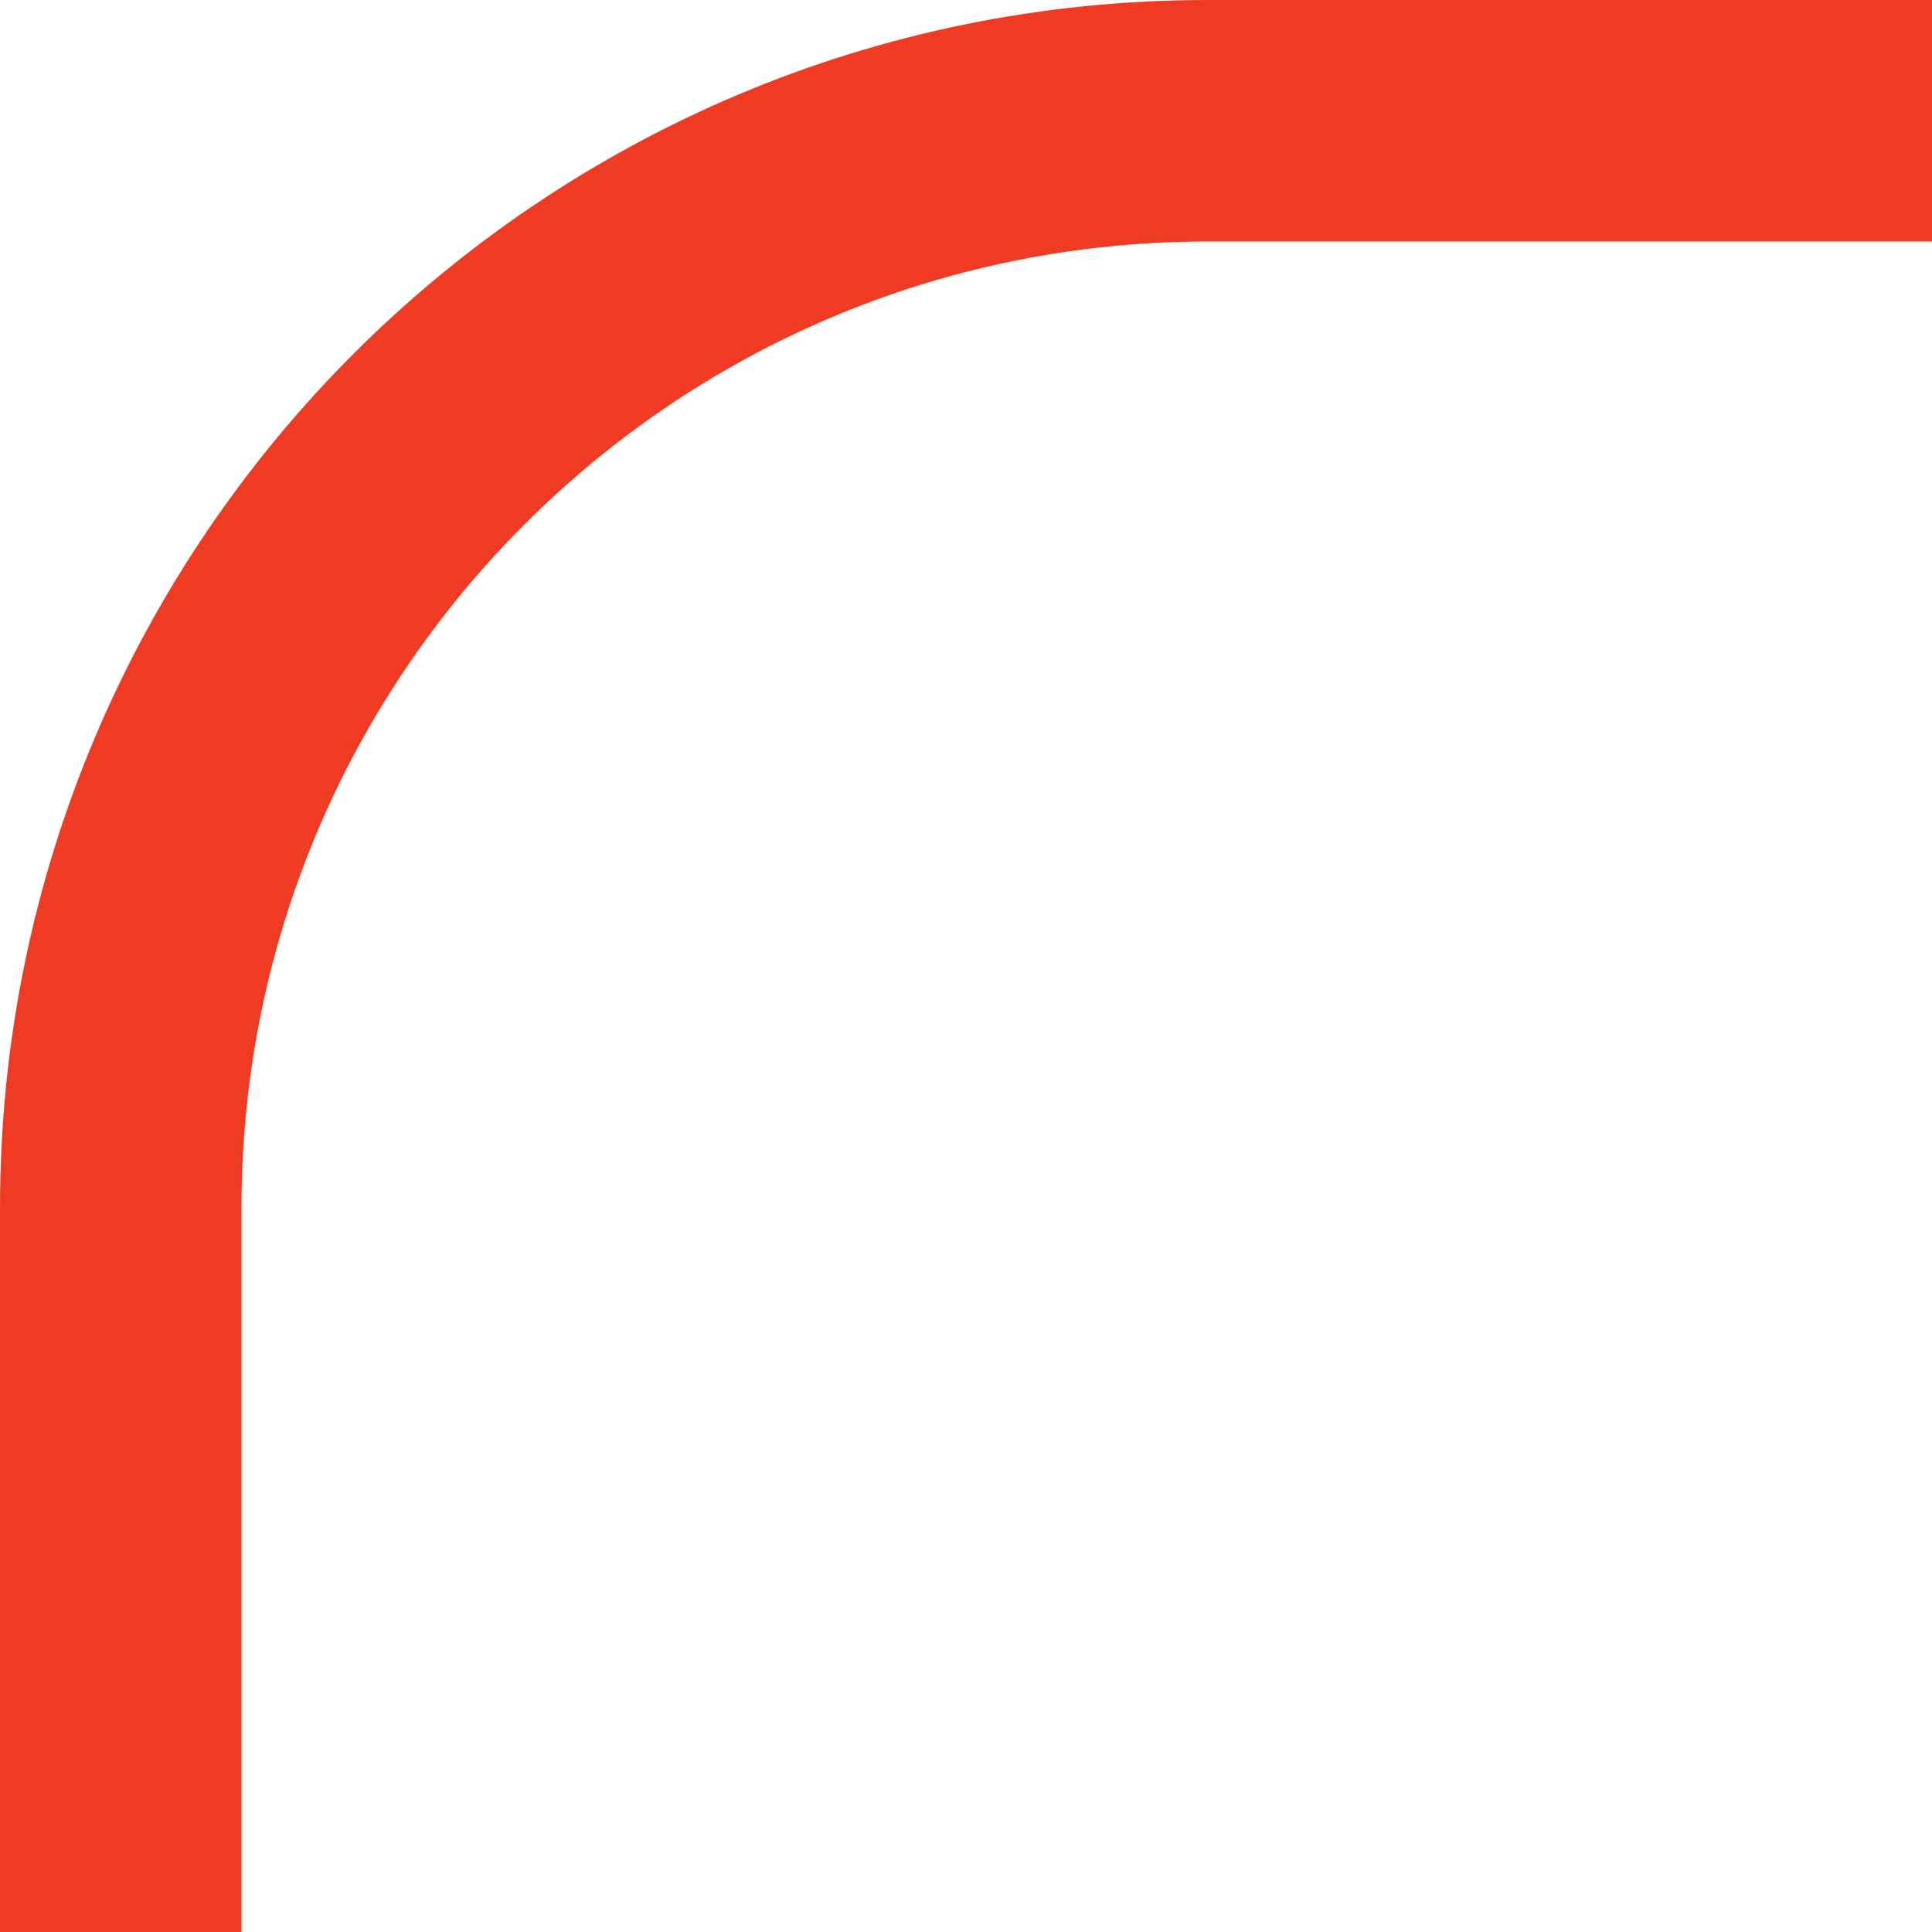
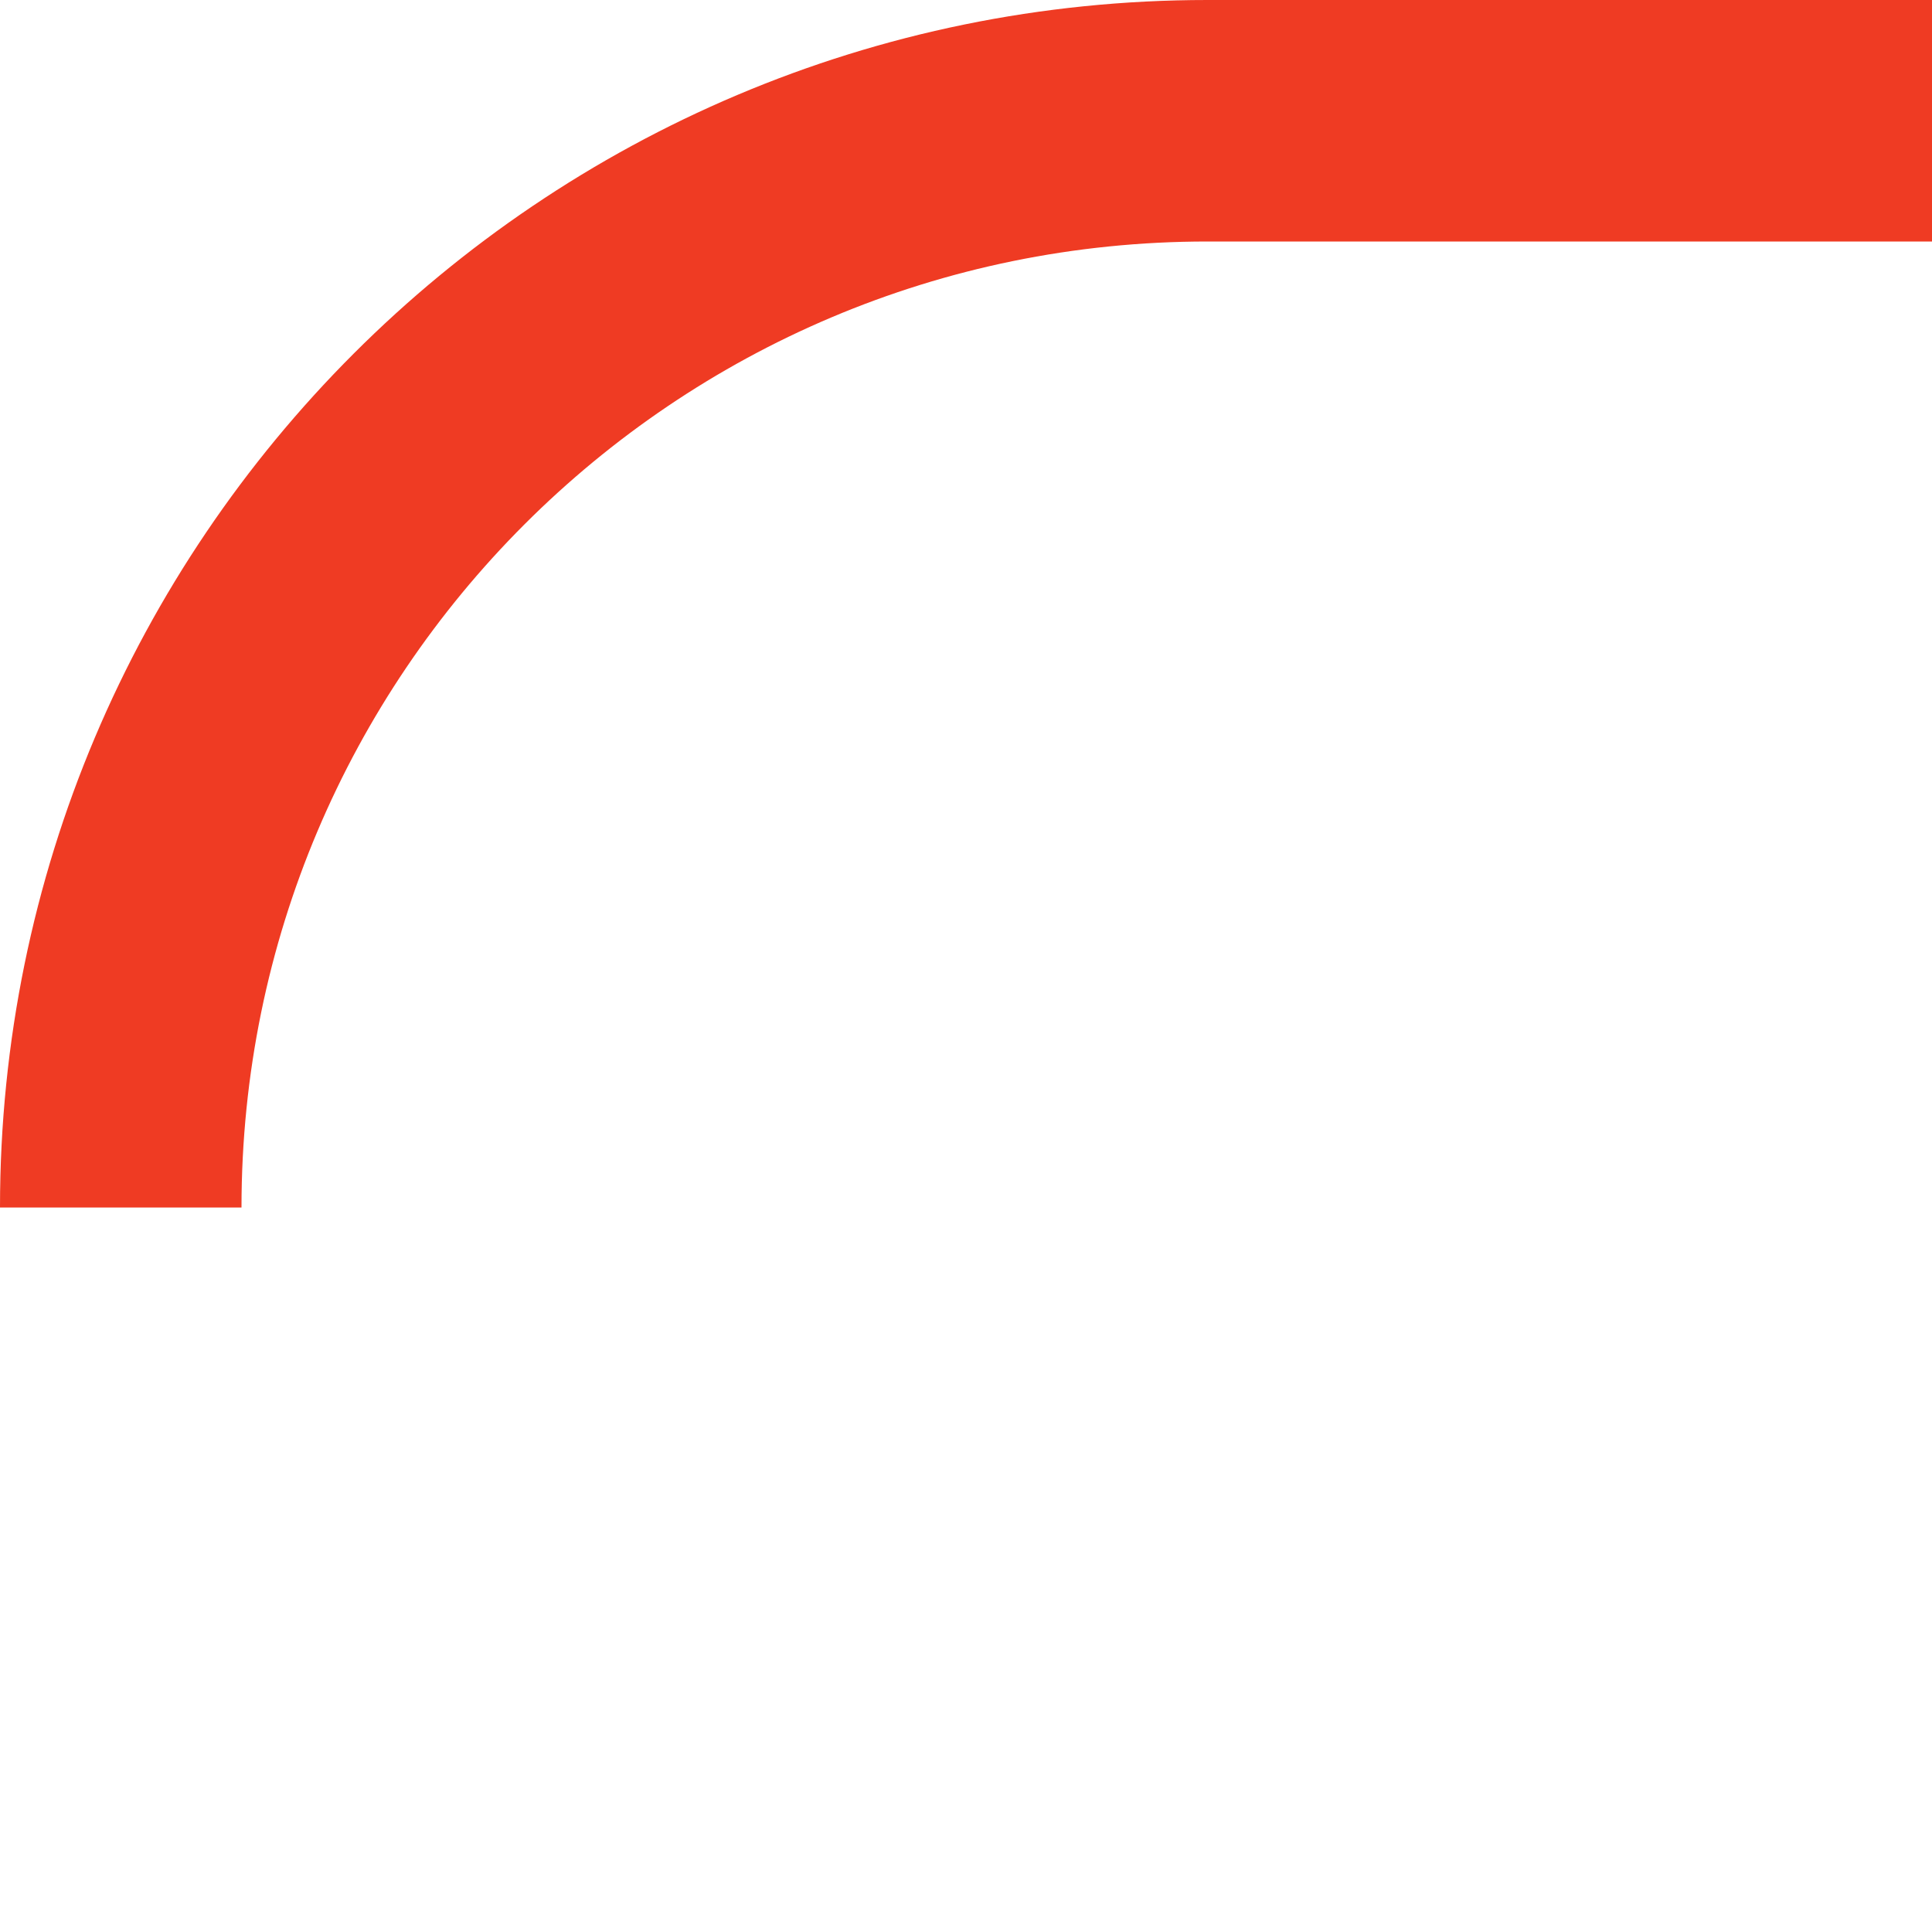
<svg xmlns="http://www.w3.org/2000/svg" width="16" height="16" viewBox="0 0 16 16" fill="none">
-   <path d="M16 1H10C5.029 1 1 5.029 1 10V16" stroke="#EF3B23" stroke-width="2" />
+   <path d="M16 1H10C5.029 1 1 5.029 1 10" stroke="#EF3B23" stroke-width="2" />
</svg>